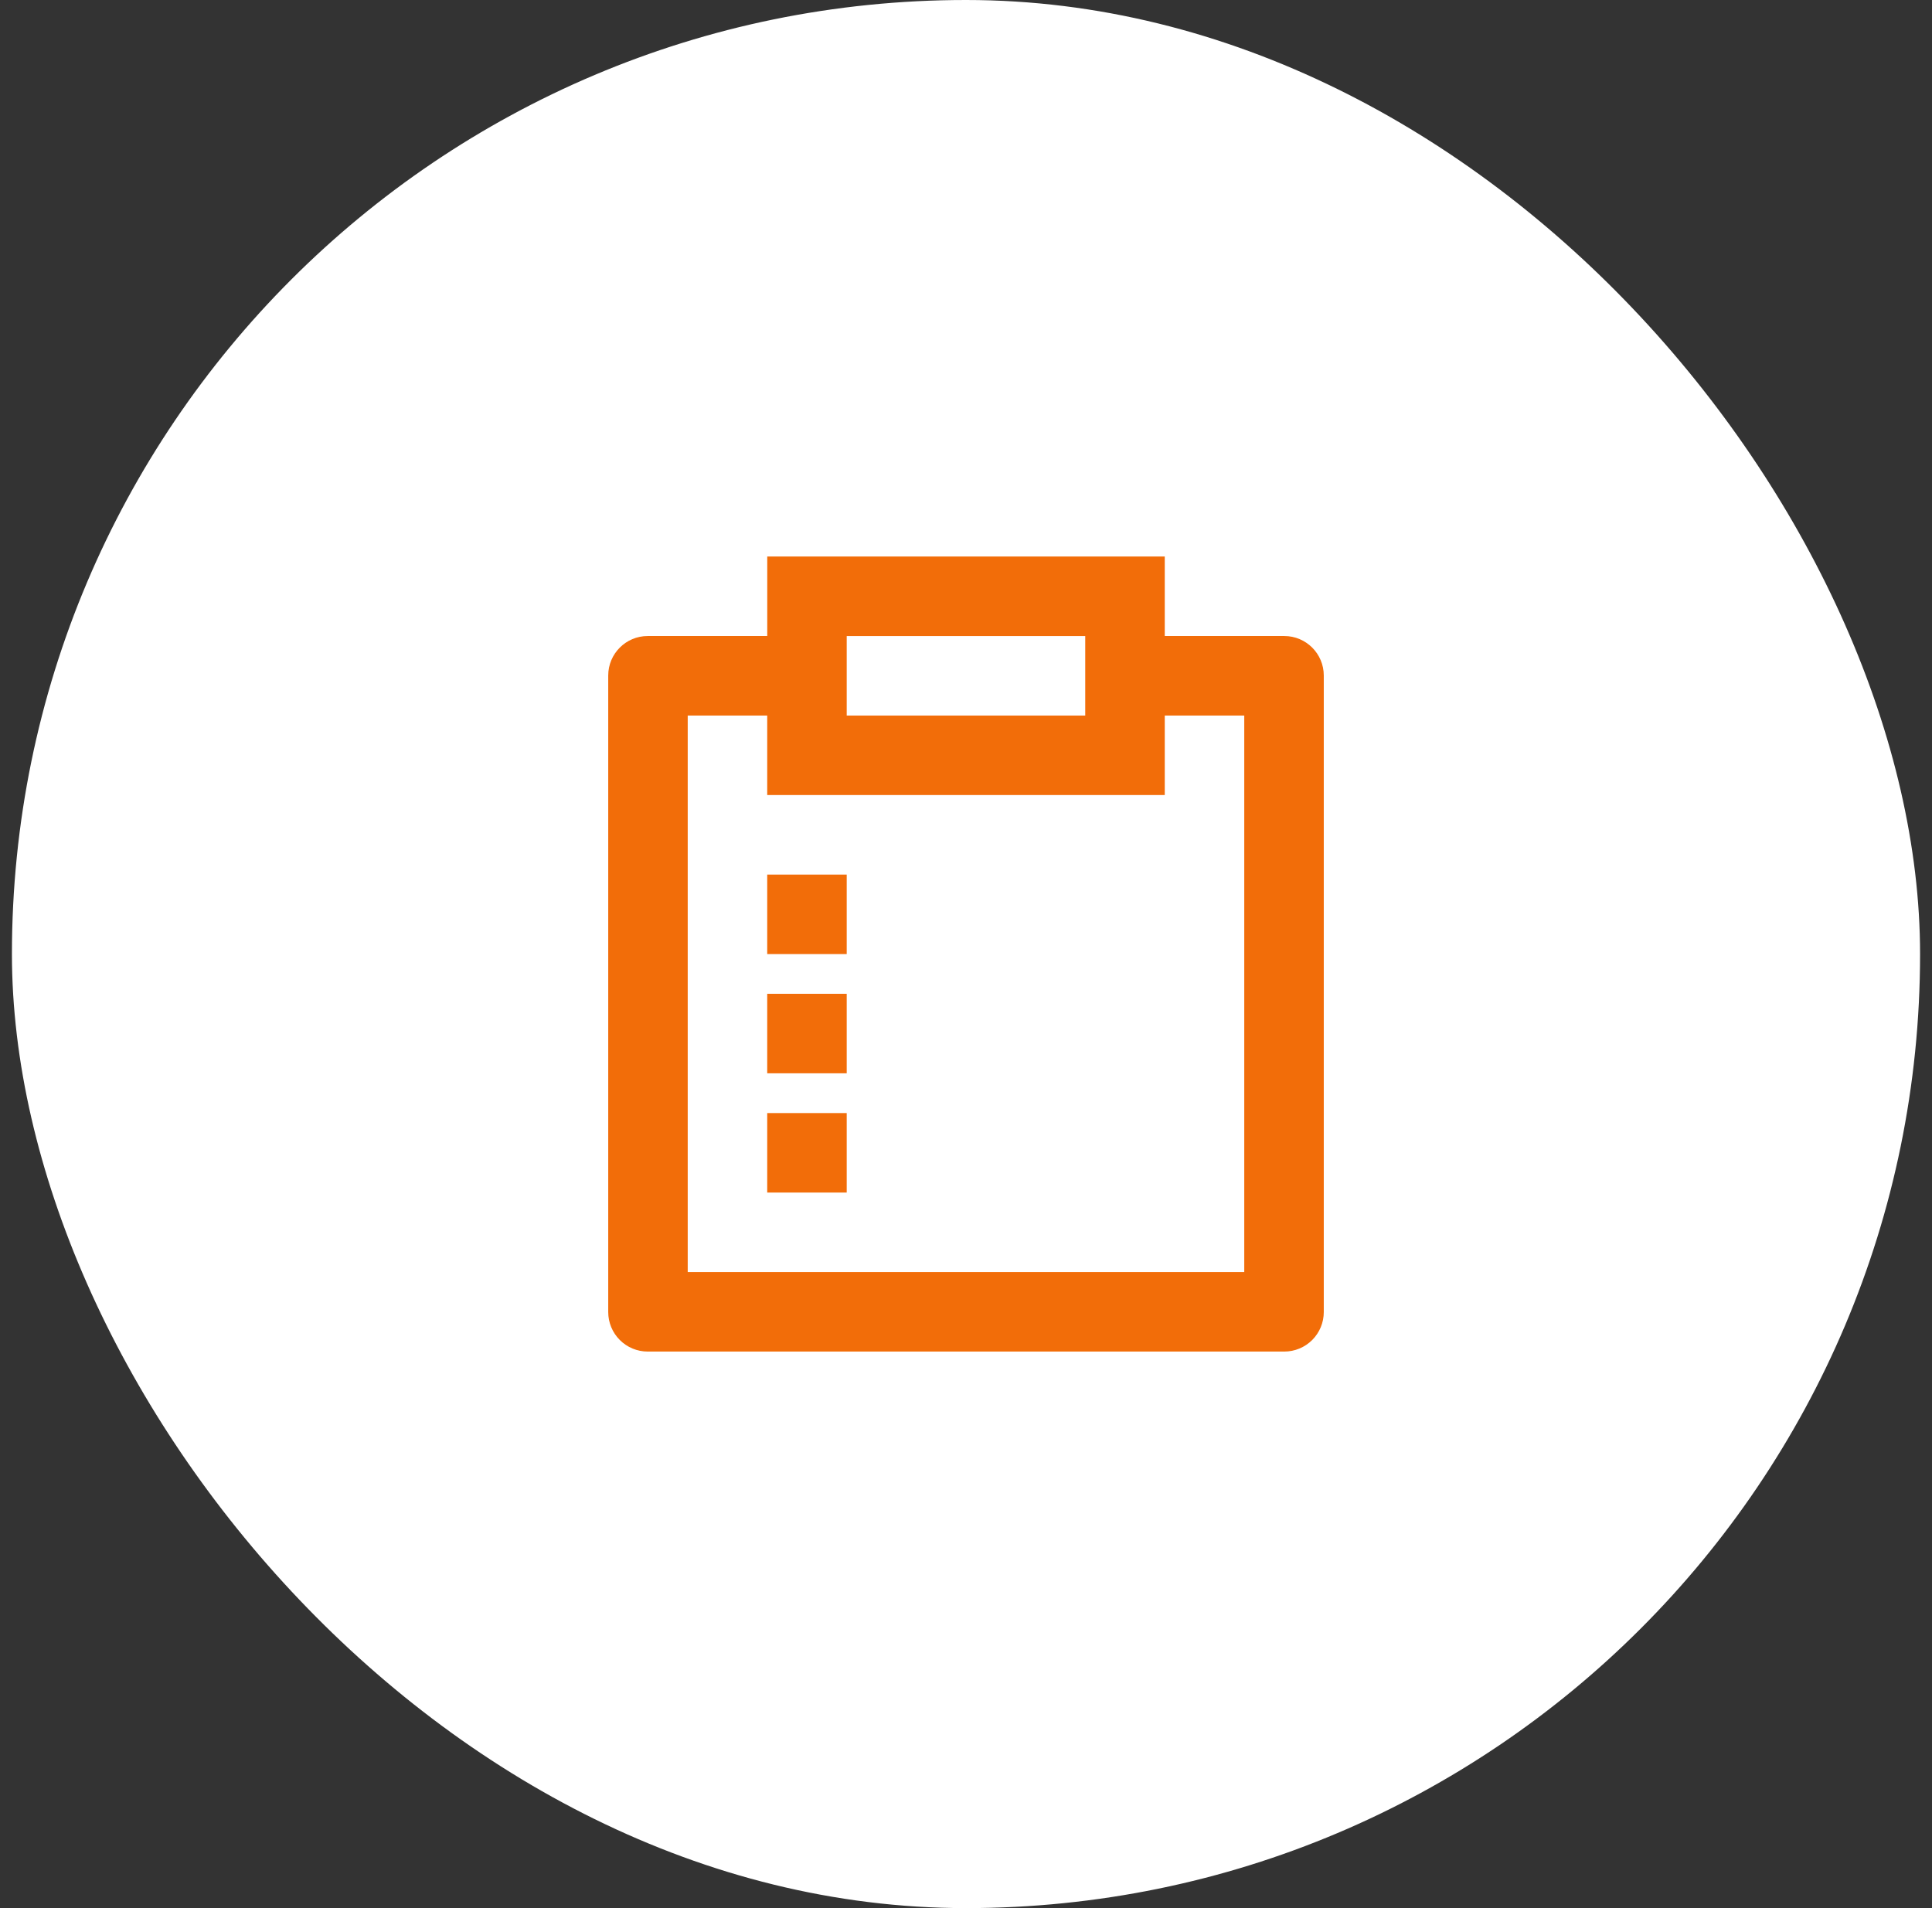
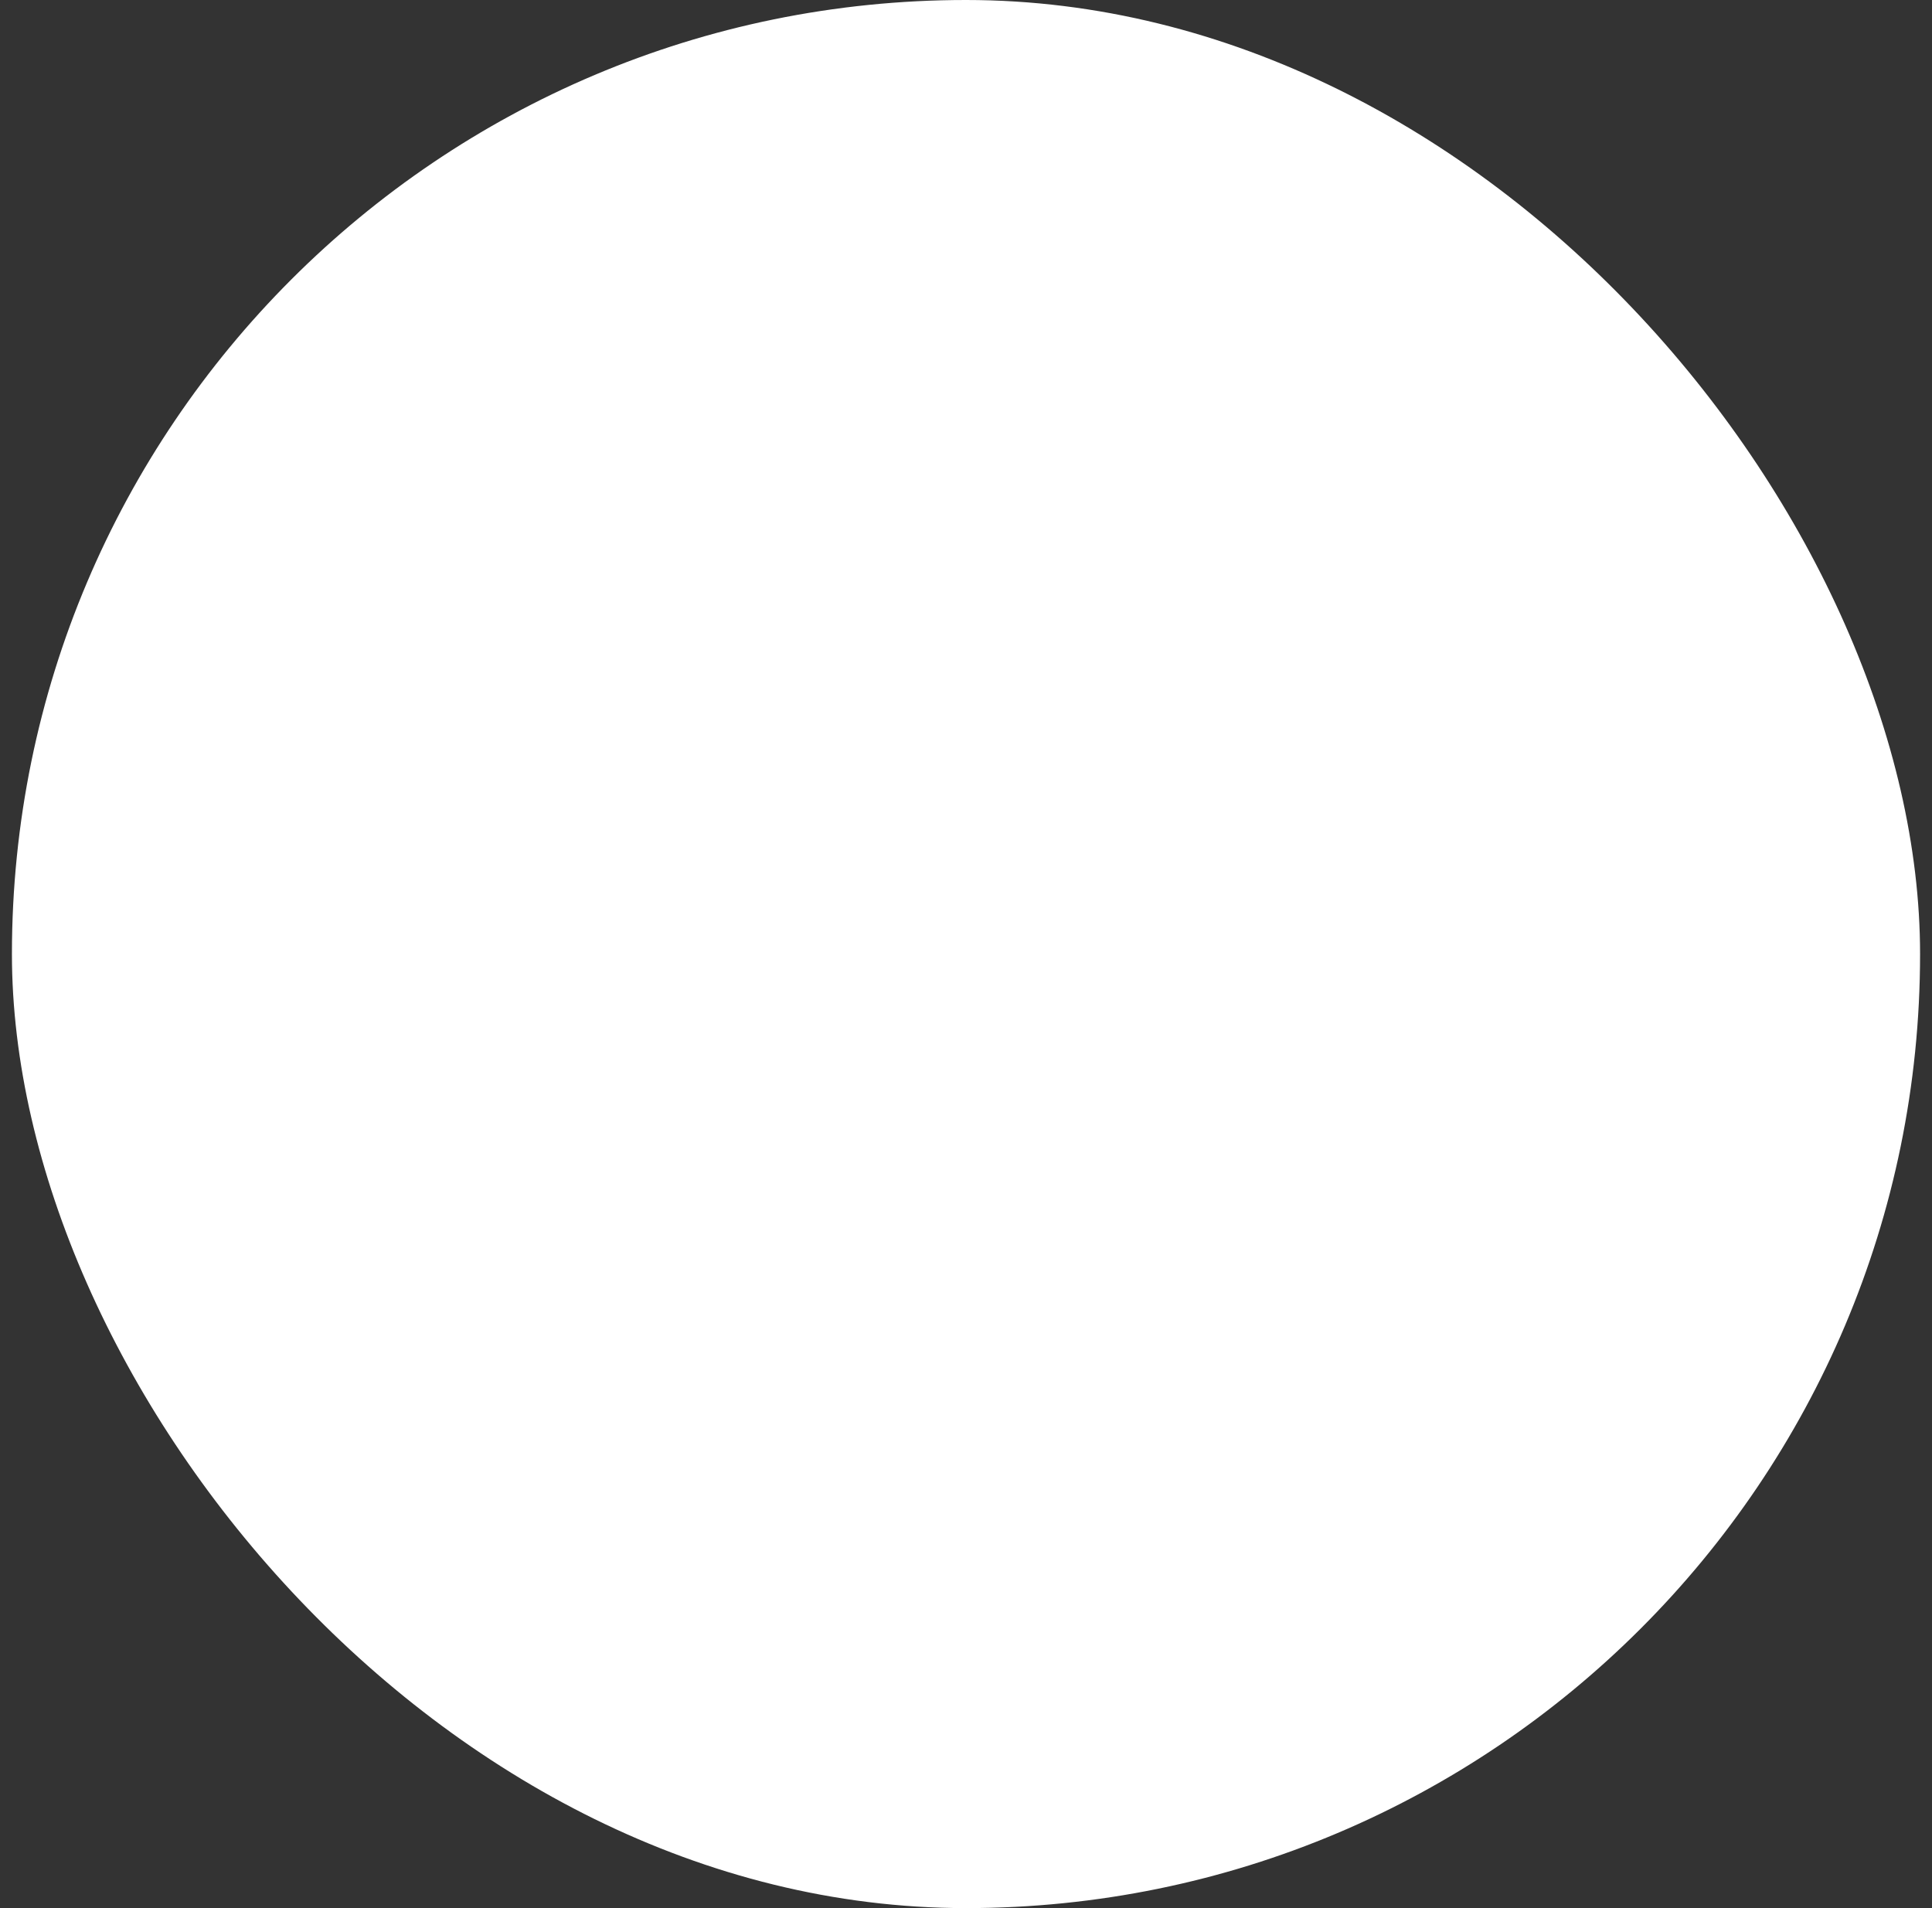
<svg xmlns="http://www.w3.org/2000/svg" fill="none" height="80" viewBox="0 0 81 80" width="81">
  <rect x="0" y="0" width="81" height="80" fill="#333333" stroke="none" />
  <rect fill="#fff" height="80" rx="40" width="80" x=".5" />
-   <path d="m48.833 23.333v3.333h5.012c.913 0 1.655.742 1.655 1.655v26.69c-0.0.439-.175.86-.485 1.17-.31.31-.731.485-1.17.485h-26.69c-.439 0-.86-.174-1.17-.485-.31-.31-.485-.731-.485-1.17v-26.69c0-.913.742-1.655 1.655-1.655h5.012v-3.333zm-16.667 6.667h-3.333v23.333h23.333v-23.333h-3.333v3.333h-16.667zm3.333 16.667v3.333h-3.333v-3.333zm0-5v3.333h-3.333v-3.333zm0-5v3.333h-3.333v-3.333zm10-10h-10v3.333h10z" fill="#f26d09" />
</svg>